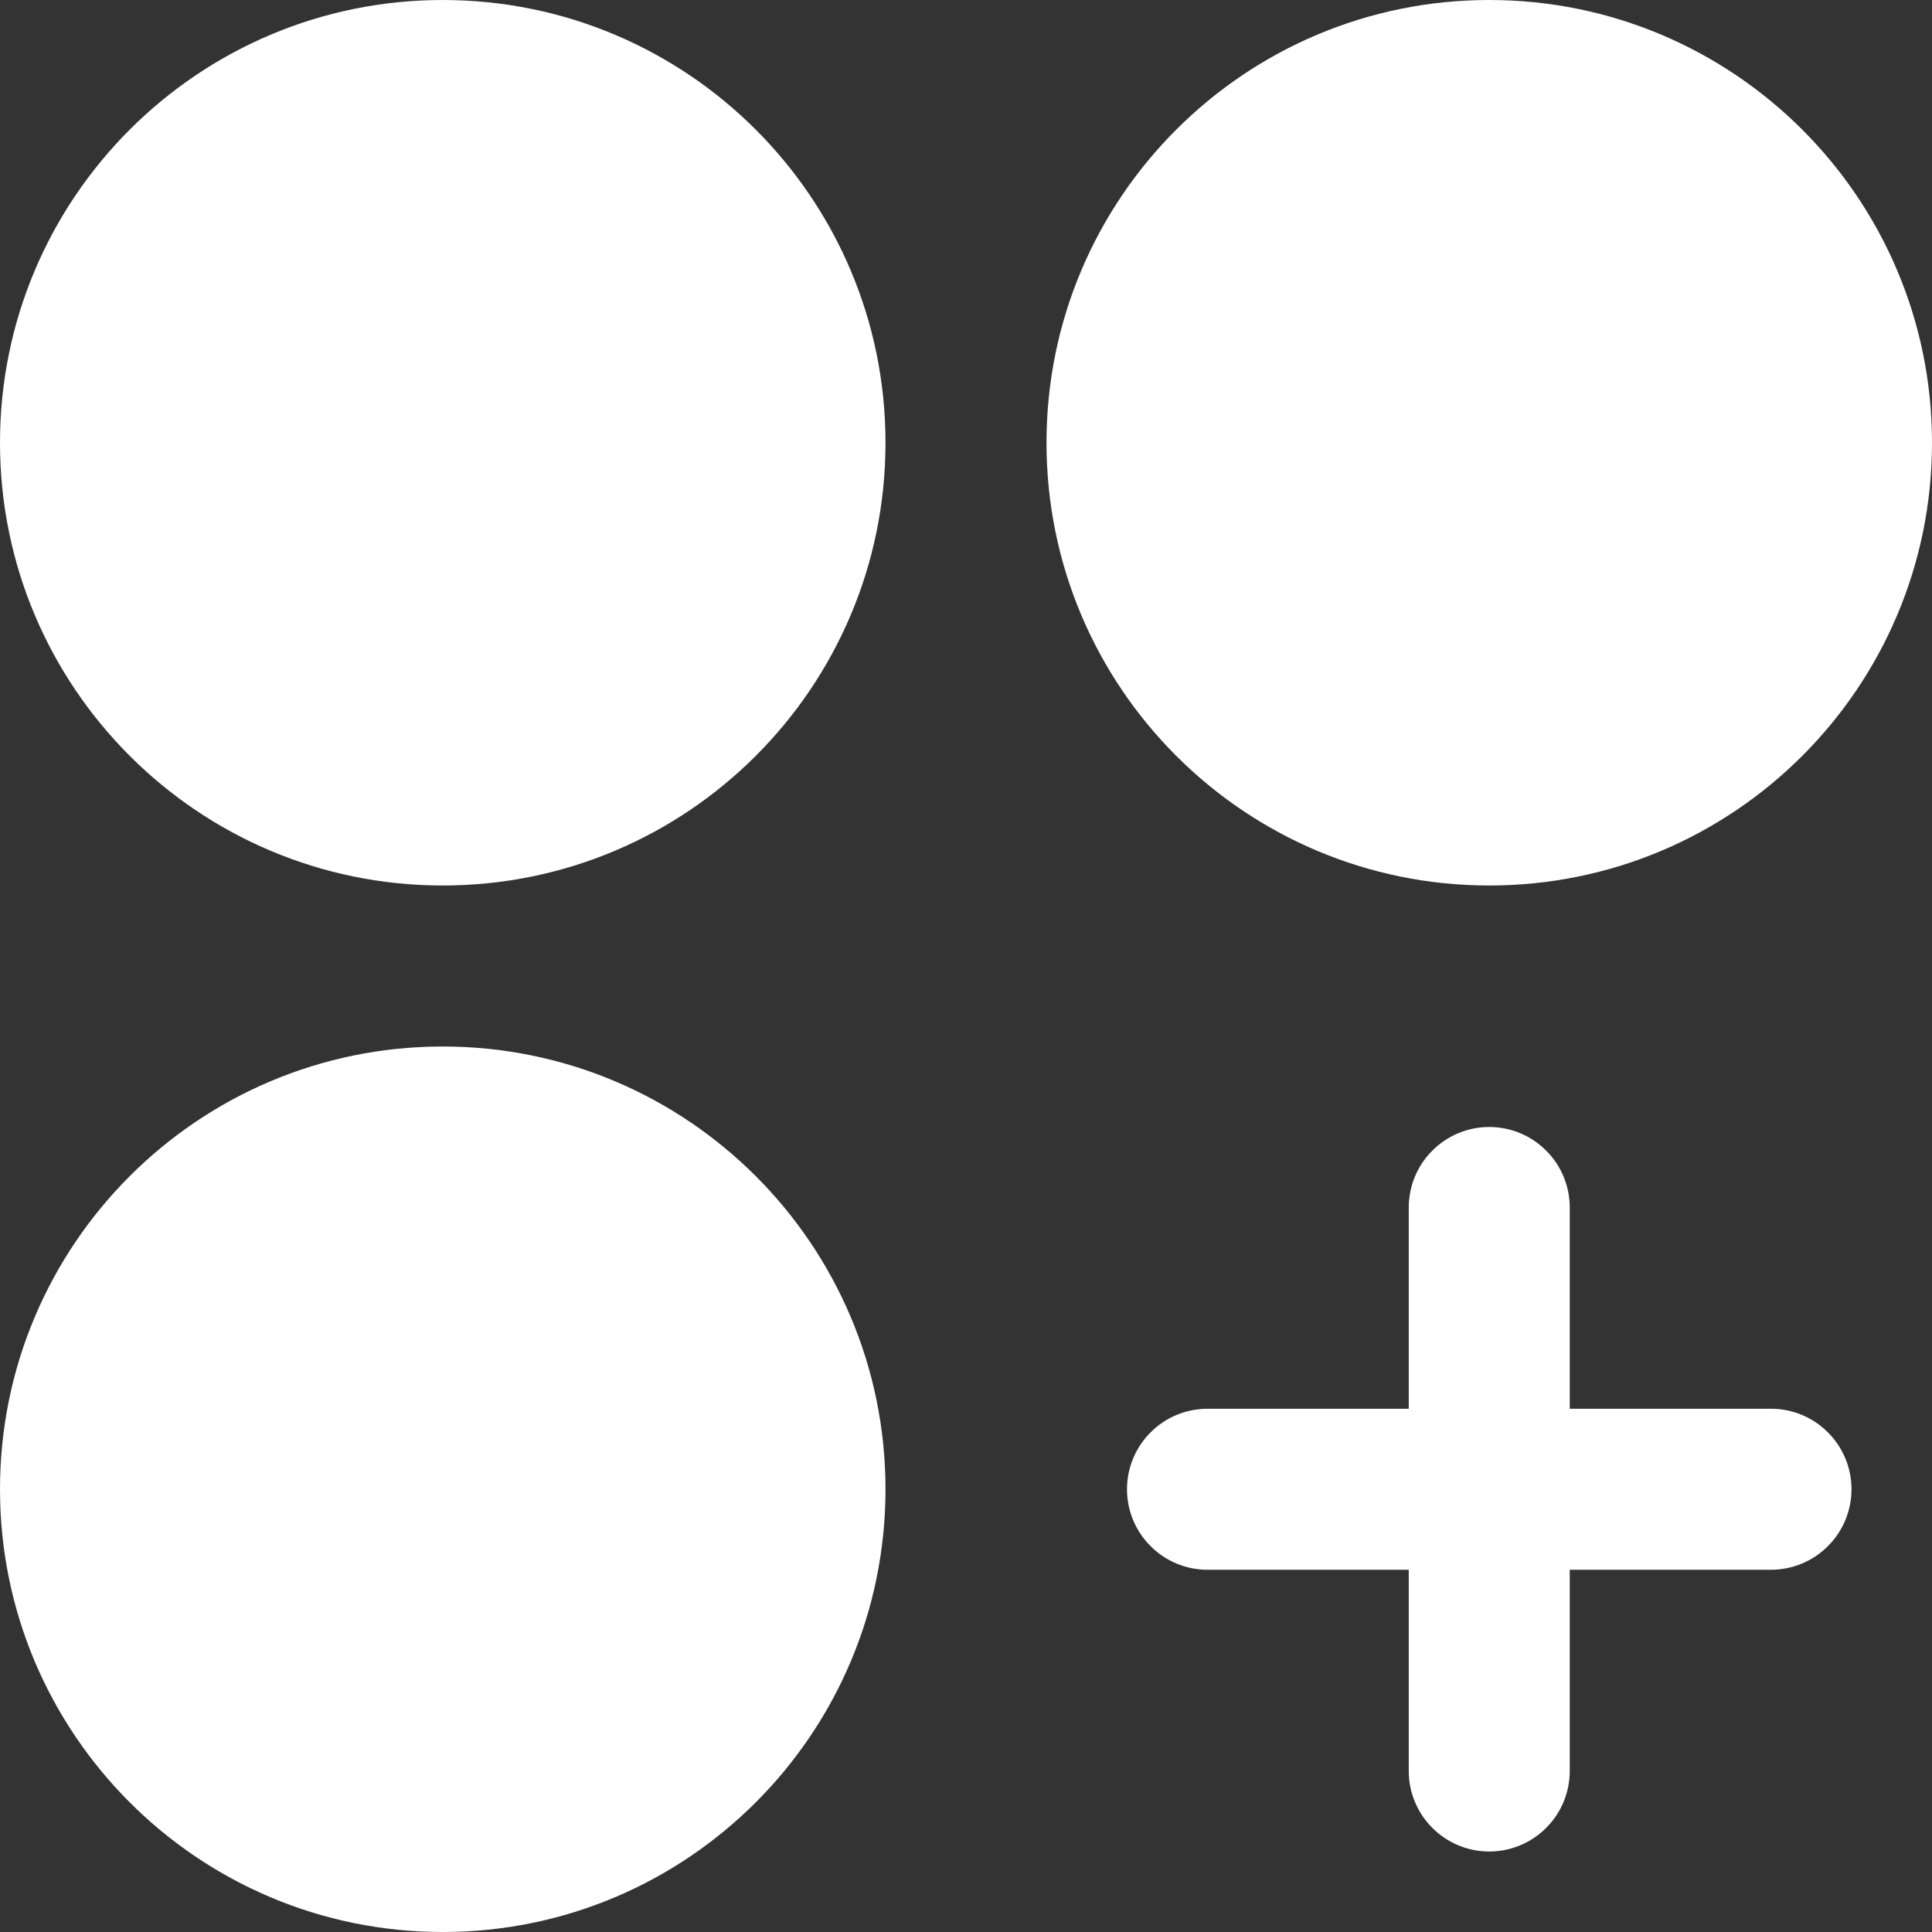
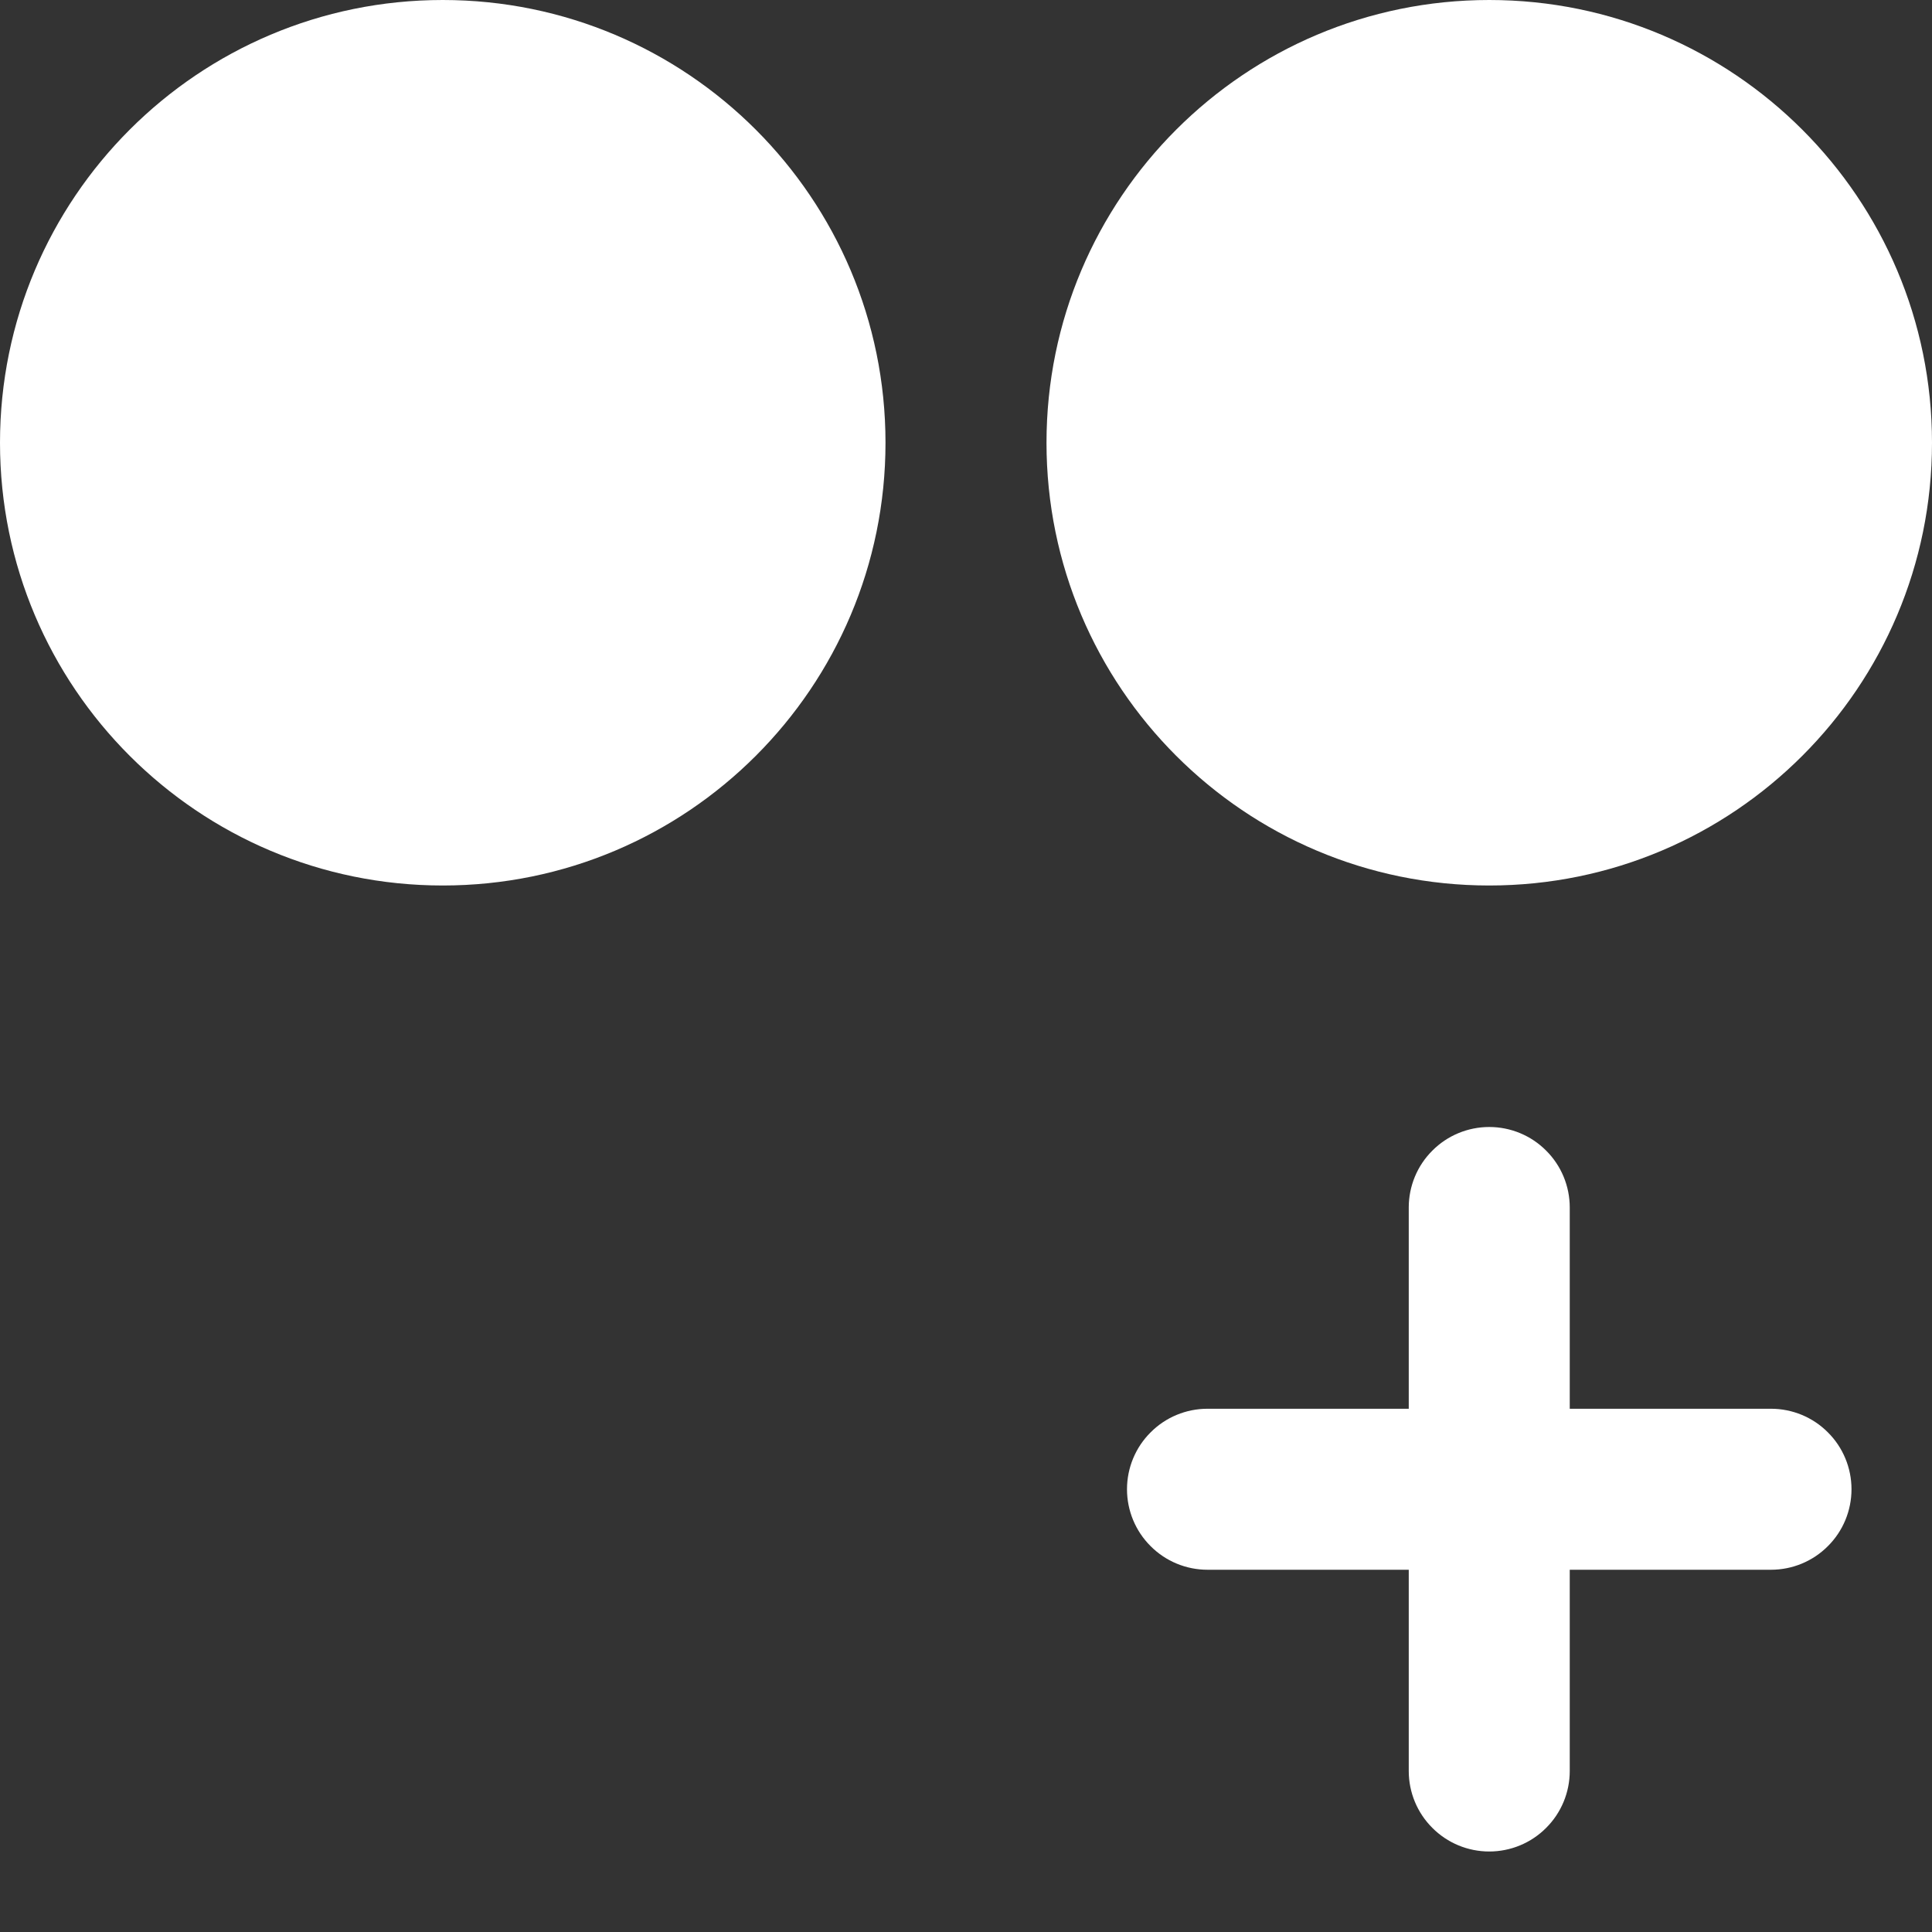
<svg xmlns="http://www.w3.org/2000/svg" width="18" height="18" viewBox="0 0 18 18" fill="none">
  <rect x="0" y="0" width="18" height="18" fill="#333333" stroke="none" />
  <path d="M4.125 8.25C6.403 8.25 8.25 6.403 8.25 4.125C8.25 1.847 6.403 0 4.125 0C1.847 0 0 1.847 0 4.125C0 6.403 1.847 8.25 4.125 8.25Z" fill="white" />
  <path d="M13.875 8.25C16.153 8.25 18 6.403 18 4.125C18 1.847 16.153 0 13.875 0C11.597 0 9.75 1.847 9.75 4.125C9.75 6.403 11.597 8.25 13.875 8.25Z" fill="white" />
-   <path d="M4.125 18C6.403 18 8.25 16.153 8.25 13.875C8.25 11.597 6.403 9.75 4.125 9.75C1.847 9.75 0 11.597 0 13.875C0 16.153 1.847 18 4.125 18Z" fill="white" />
  <path d="M16.5 13.125H14.625V11.25C14.625 11.051 14.546 10.86 14.405 10.72C14.265 10.579 14.074 10.5 13.875 10.5C13.676 10.5 13.485 10.579 13.345 10.72C13.204 10.86 13.125 11.051 13.125 11.25V13.125H11.25C11.051 13.125 10.86 13.204 10.72 13.345C10.579 13.485 10.5 13.676 10.5 13.875C10.5 14.074 10.579 14.265 10.72 14.405C10.86 14.546 11.051 14.625 11.25 14.625H13.125V16.5C13.125 16.699 13.204 16.89 13.345 17.03C13.485 17.171 13.676 17.25 13.875 17.25C14.074 17.25 14.265 17.171 14.405 17.03C14.546 16.89 14.625 16.699 14.625 16.5V14.625H16.5C16.699 14.625 16.89 14.546 17.03 14.405C17.171 14.265 17.25 14.074 17.25 13.875C17.25 13.676 17.171 13.485 17.03 13.345C16.89 13.204 16.699 13.125 16.5 13.125Z" fill="white" />
</svg>